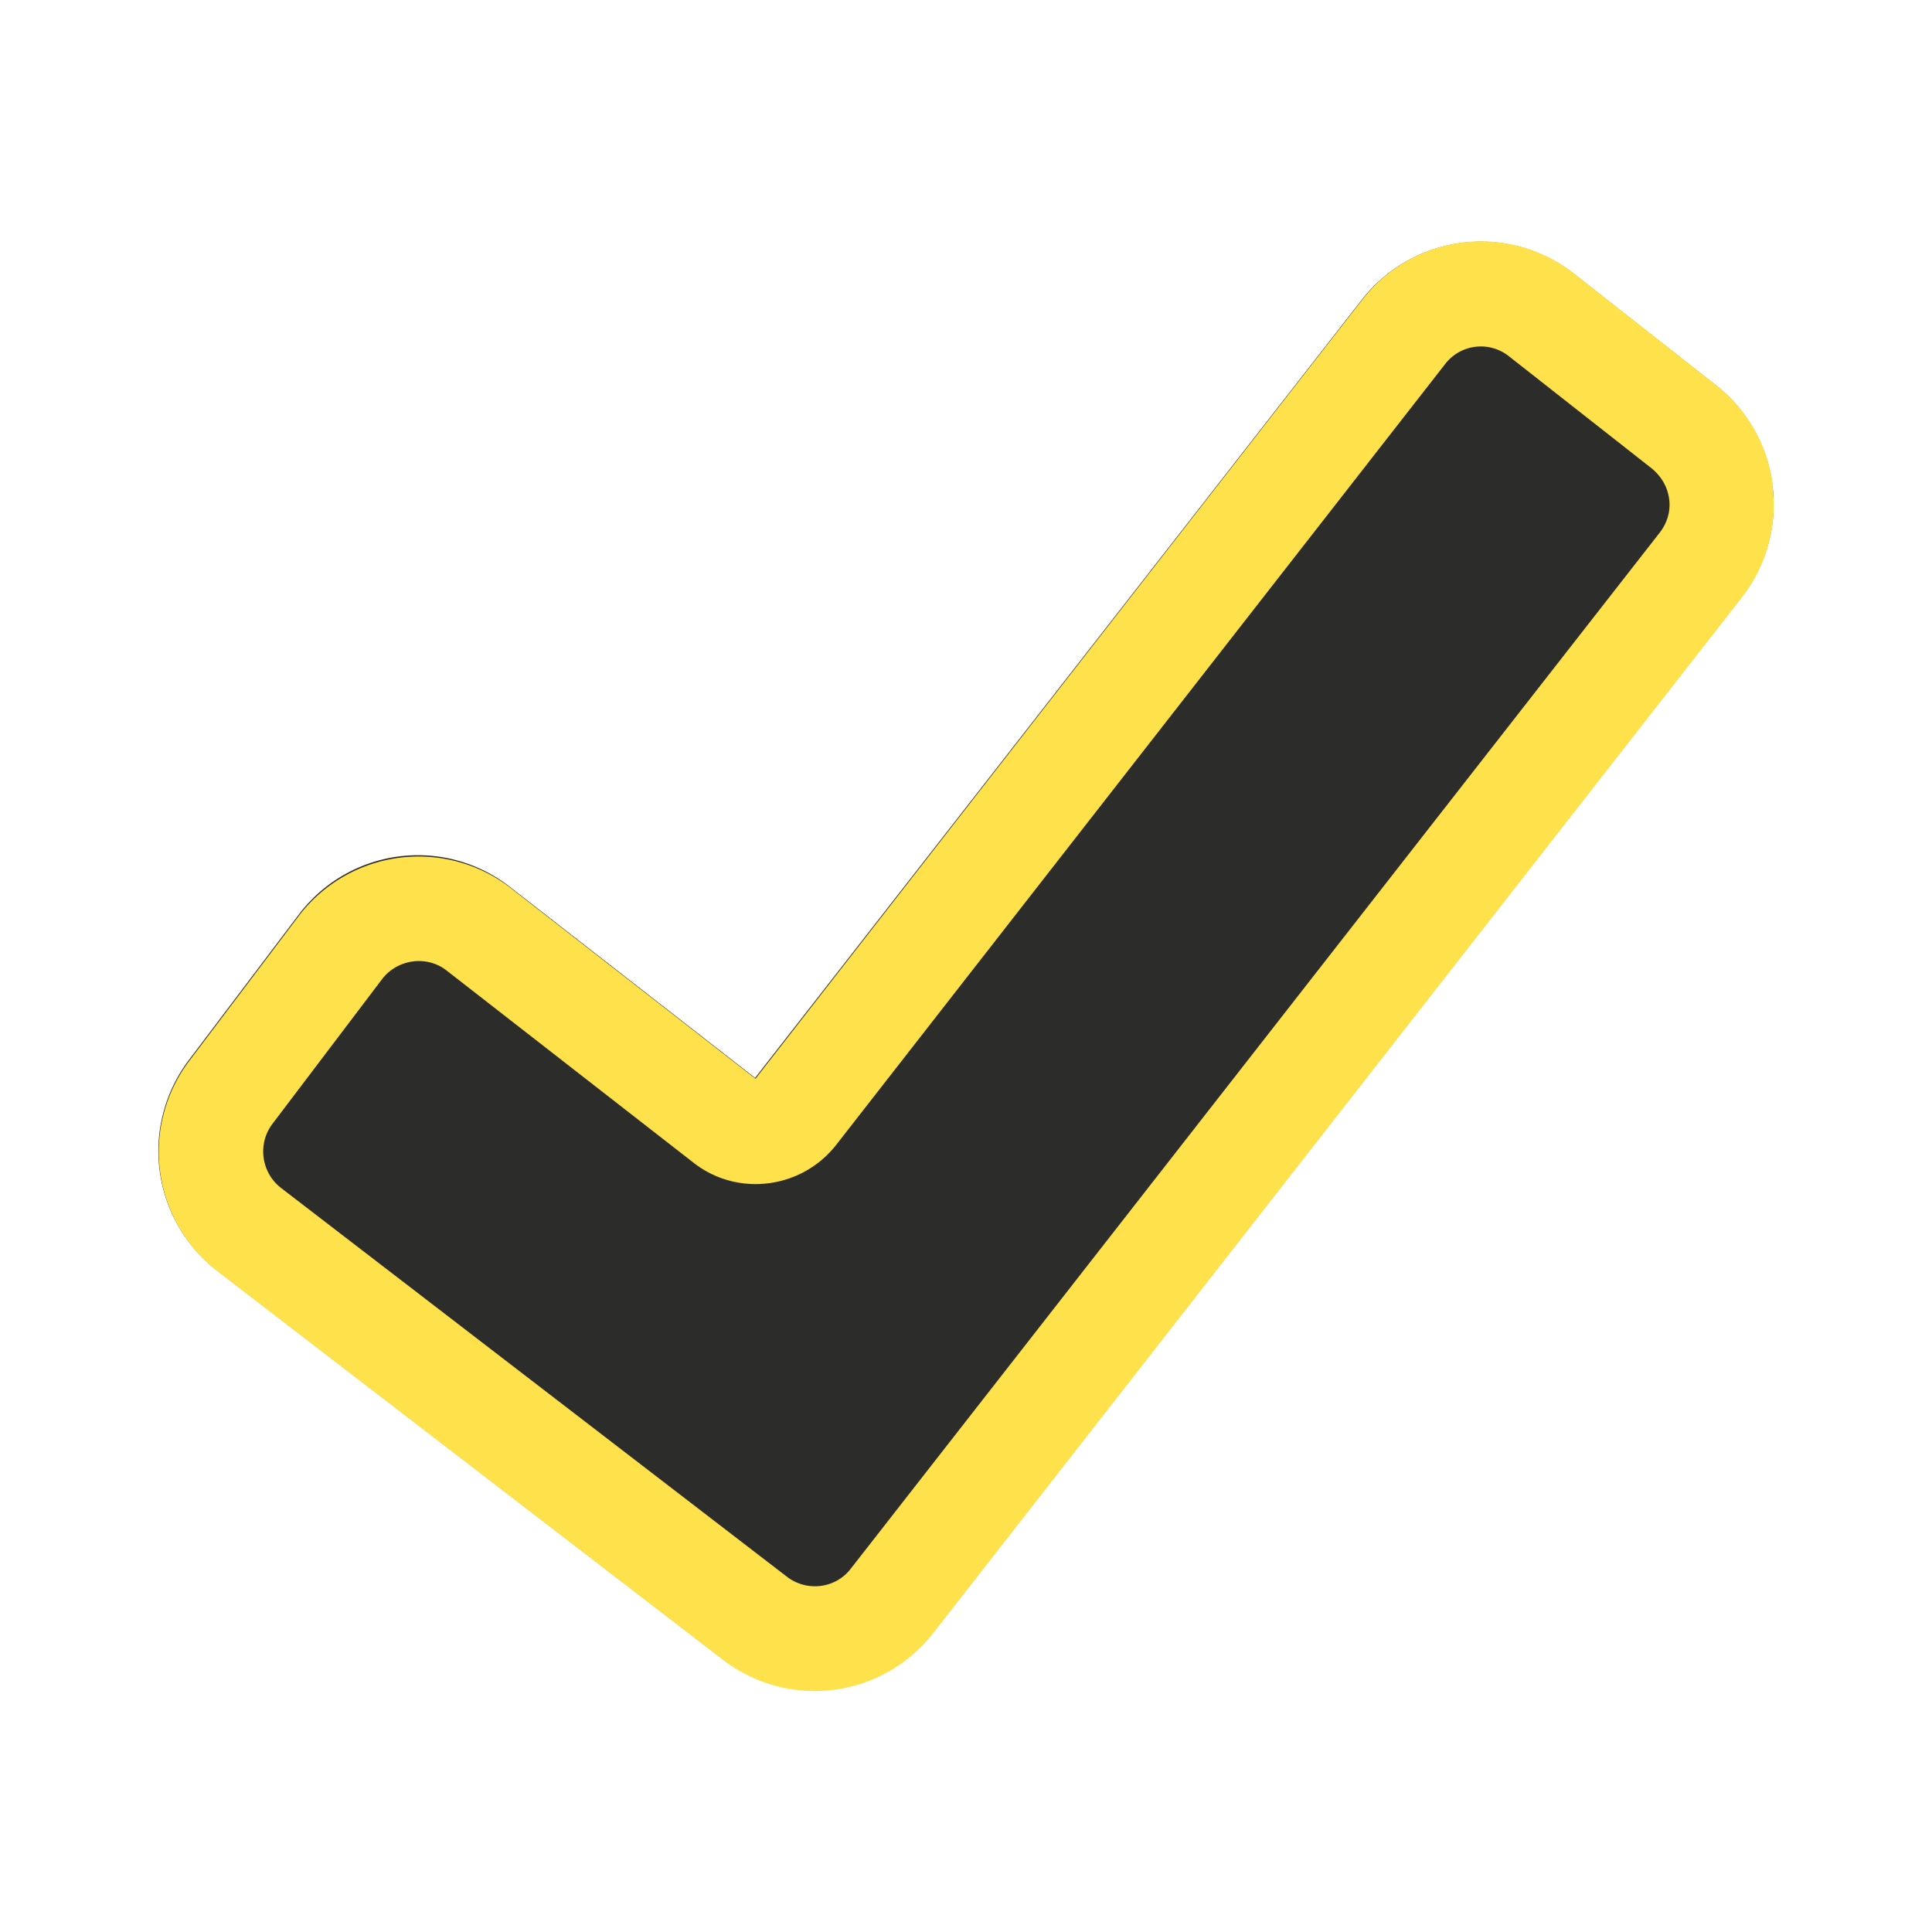
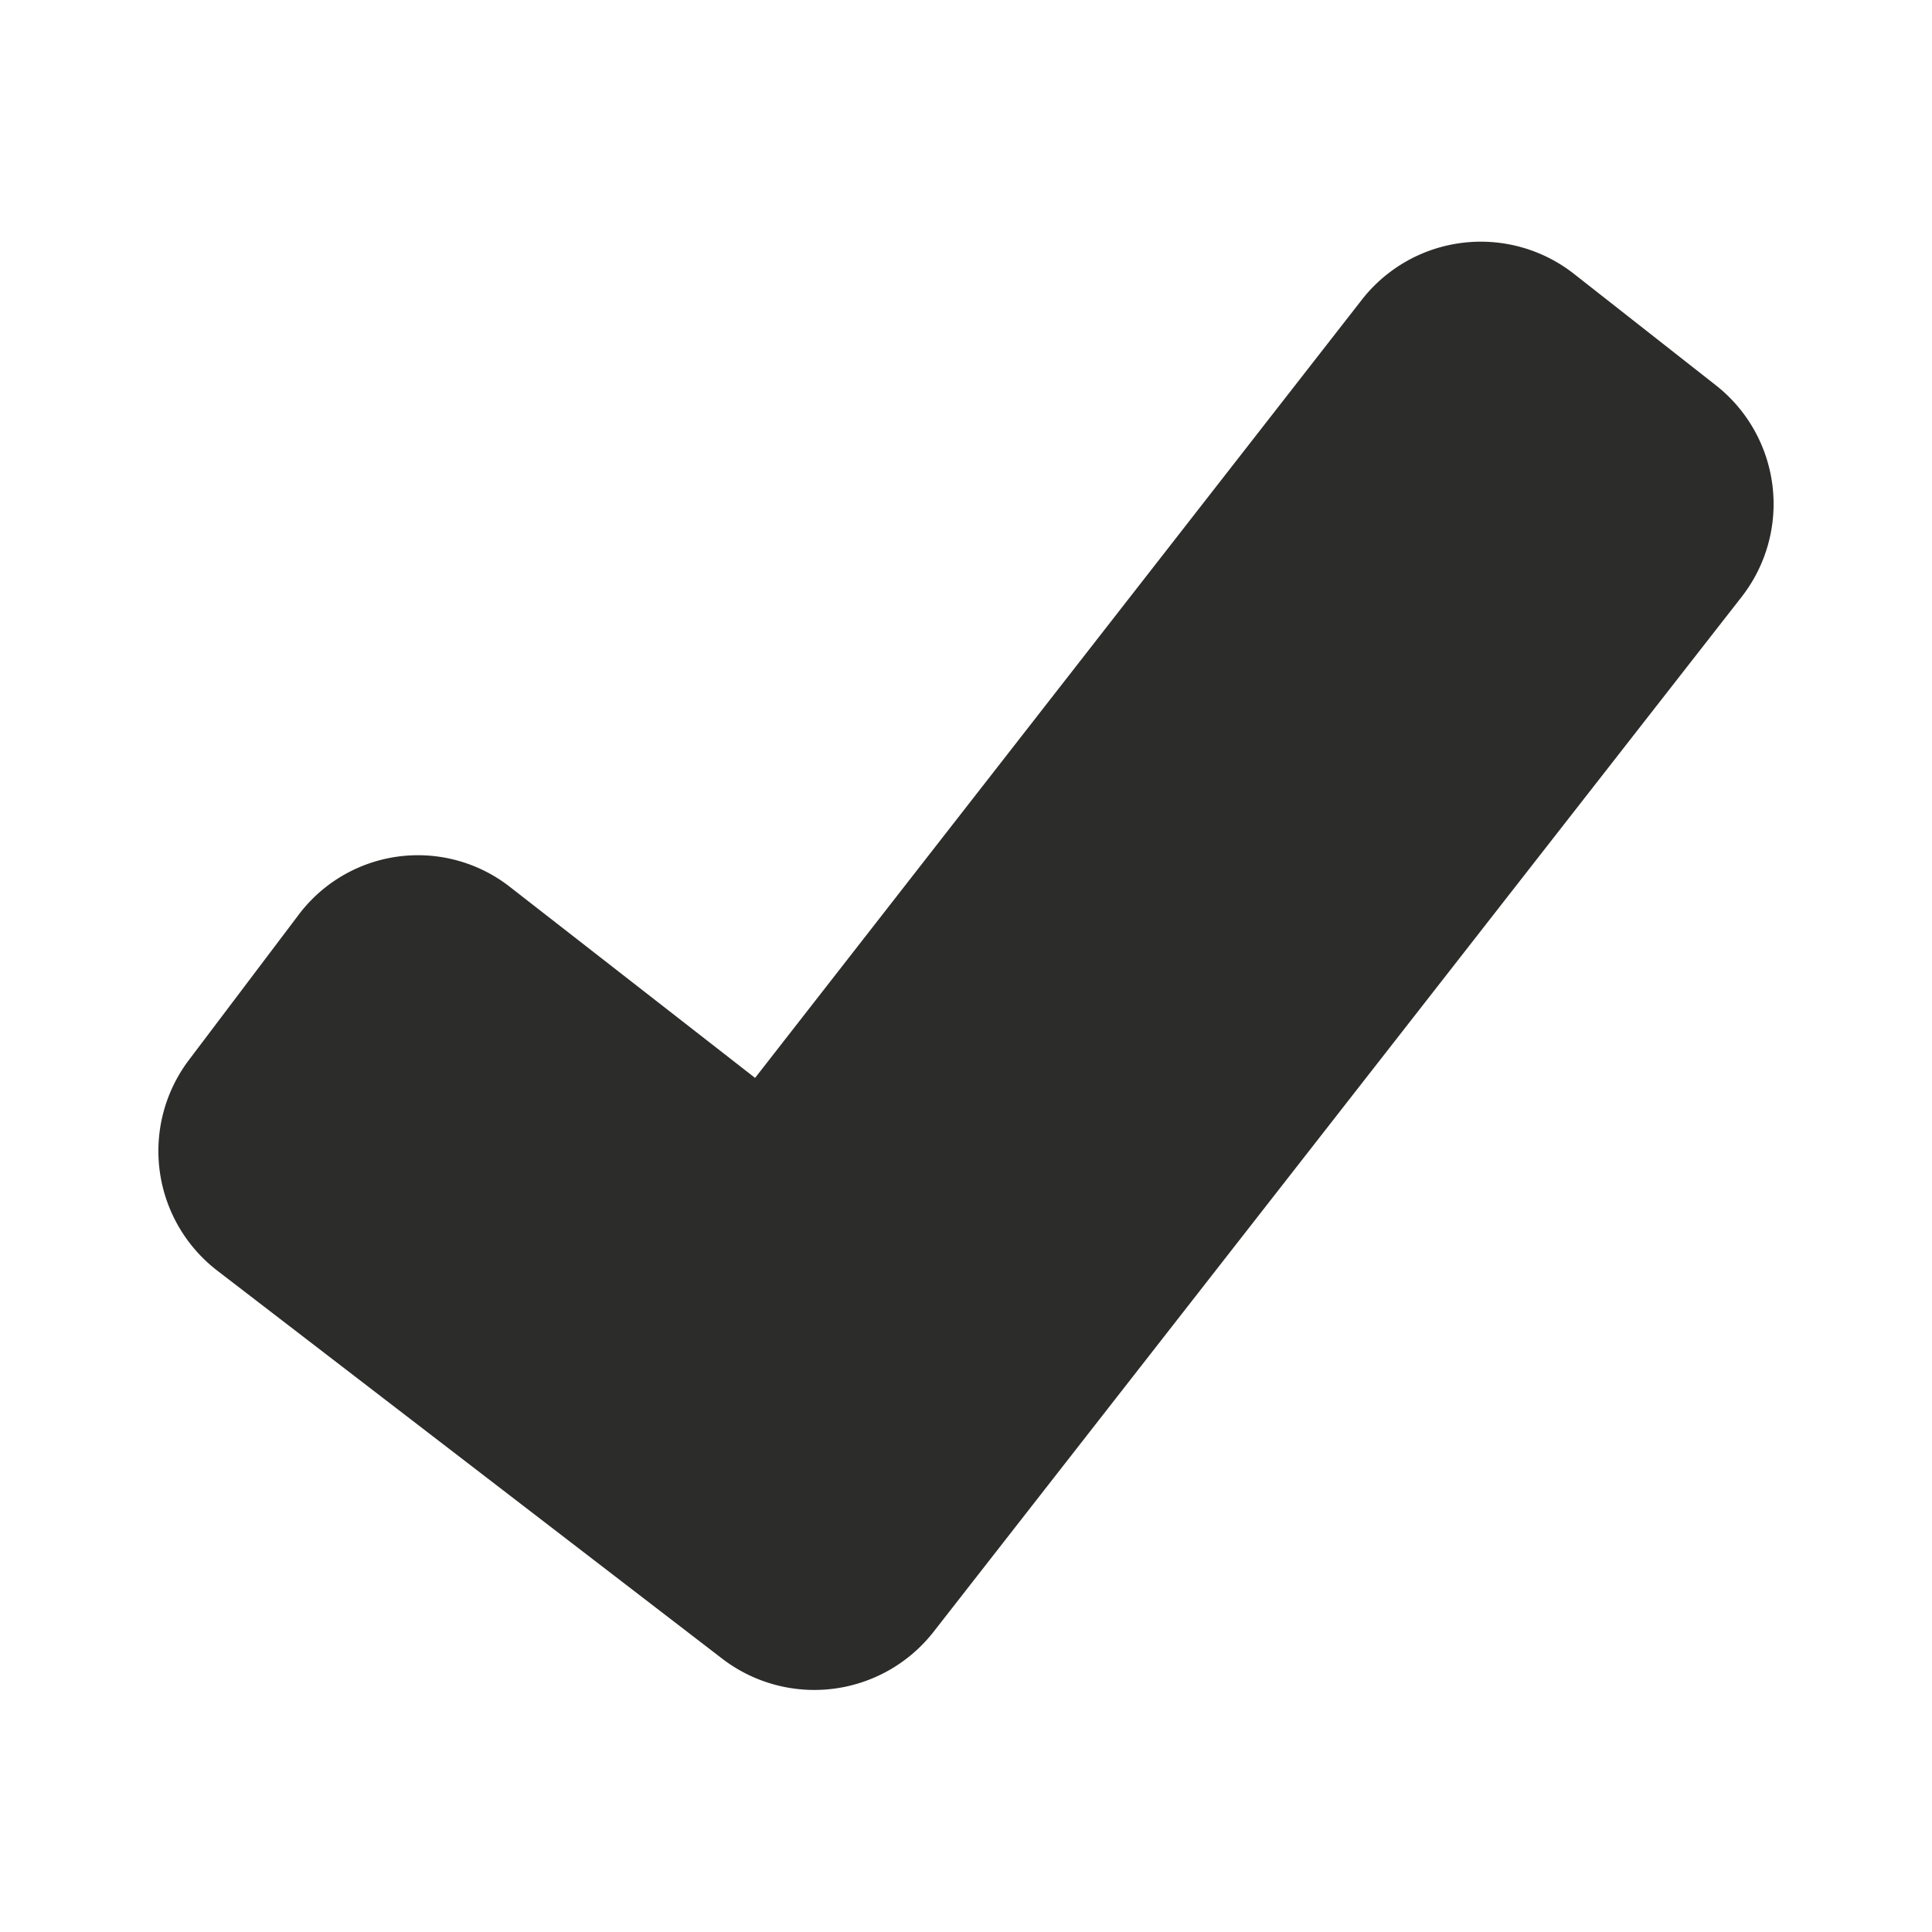
<svg xmlns="http://www.w3.org/2000/svg" viewBox="0 0 48 48" aria-hidden="true" class="Icon_icon__pC_BH Icon_large__UhWWZ" data-filled="false" role="img">
  <g data-filled="true">
    <path fill="#2c2d2b" d="M42.64 9.58 39.1 6.8a3.75 3.75 0 0 0-5.26.64L18.76 26.78l-6.11-4.76a3.71 3.71 0 0 0-5.24.72l-2.72 3.6a3.75 3.75 0 0 0 .71 5.23l12.57 9.66a3.76 3.76 0 0 0 5.21-.67l20.09-25.73a3.75 3.75 0 0 0-.63-5.25Z" />
  </g>
  <g data-filled="false">
-     <path fill="#ffe14c" d="M44.05 12.08a3.76 3.76 0 0 0-1.4-2.5L39.11 6.8a3.73 3.73 0 0 0-5.26.64L18.77 26.8l-6.11-4.76a3.74 3.74 0 0 0-5.24.72l-2.72 3.6a3.75 3.75 0 0 0 .71 5.23l12.57 9.66a3.73 3.73 0 0 0 5.2-.67l20.09-25.73c.62-.79.89-1.77.77-2.76h.01Zm-2.82 1.16L21.14 38.97c-.38.5-1.09.58-1.58.21L6.99 29.52c-.5-.38-.6-1.1-.22-1.6l2.72-3.59c.38-.5 1.1-.6 1.59-.23l6.18 4.81c1.09.83 2.66.62 3.51-.46L35.9 9.05a1.12 1.12 0 0 1 1.6-.19l3.54 2.78c.24.2.39.46.43.76.04.3-.05.6-.24.84Z" />
-   </g>
+     </g>
</svg>